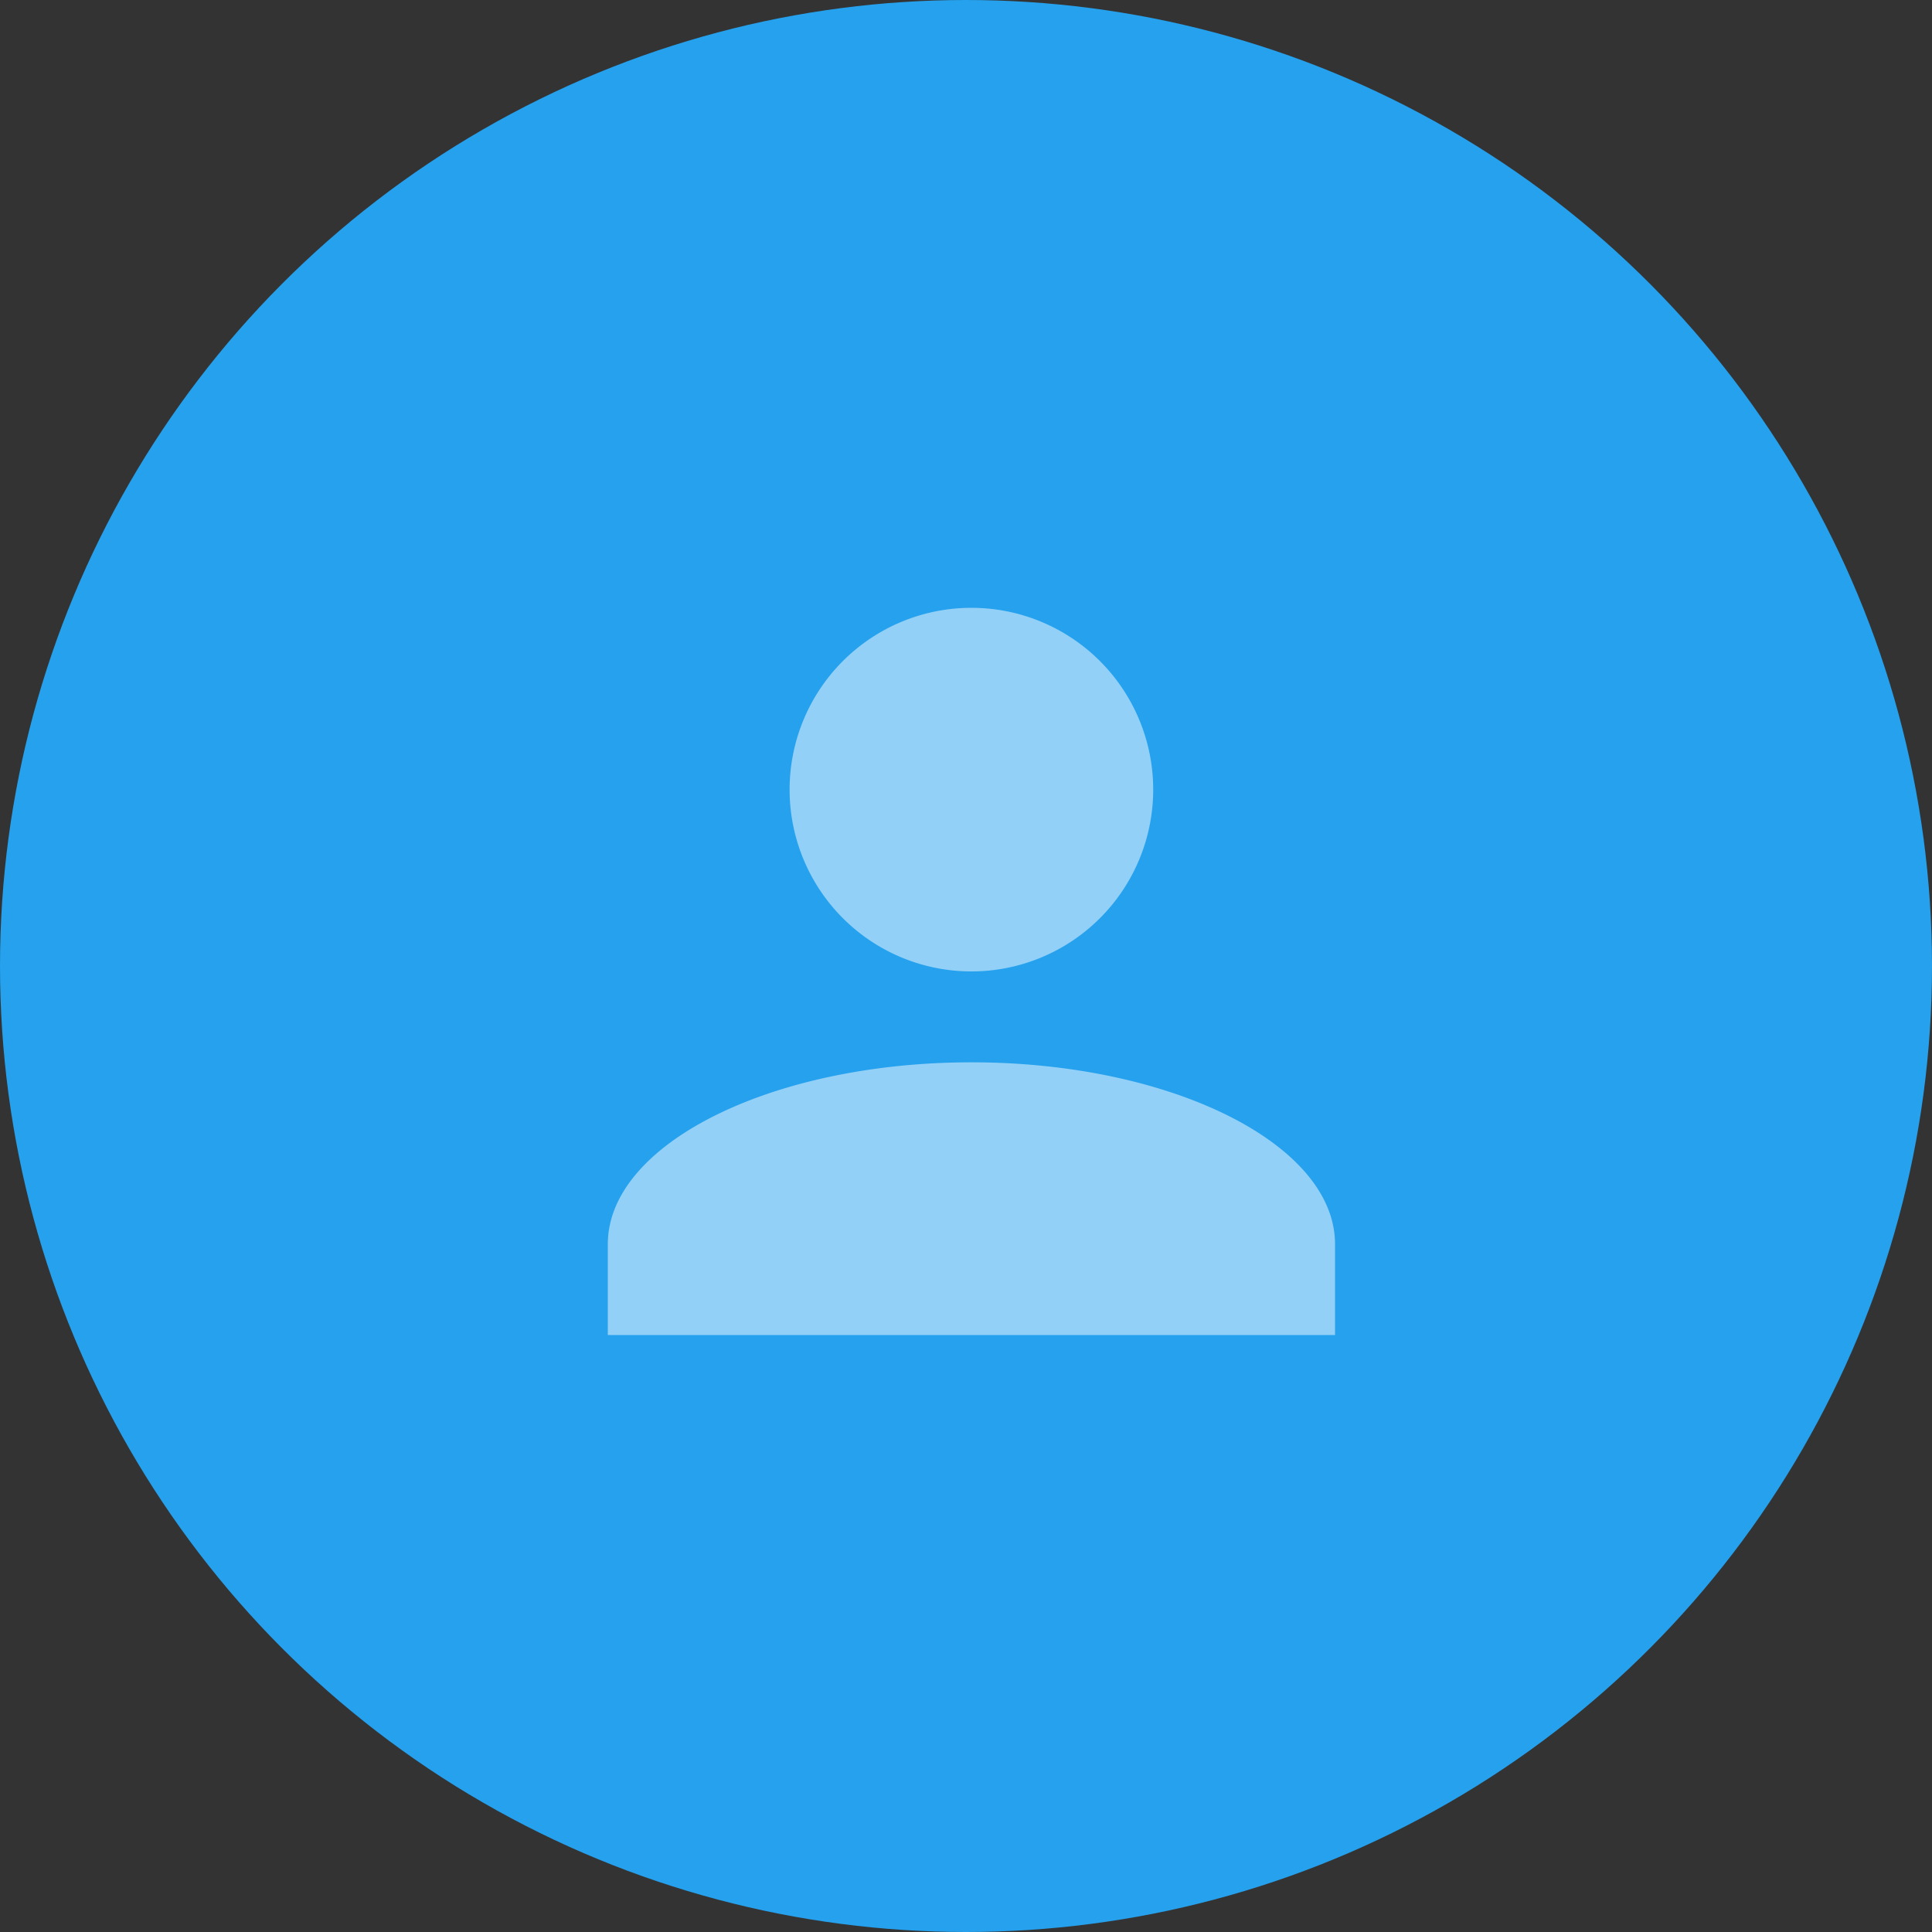
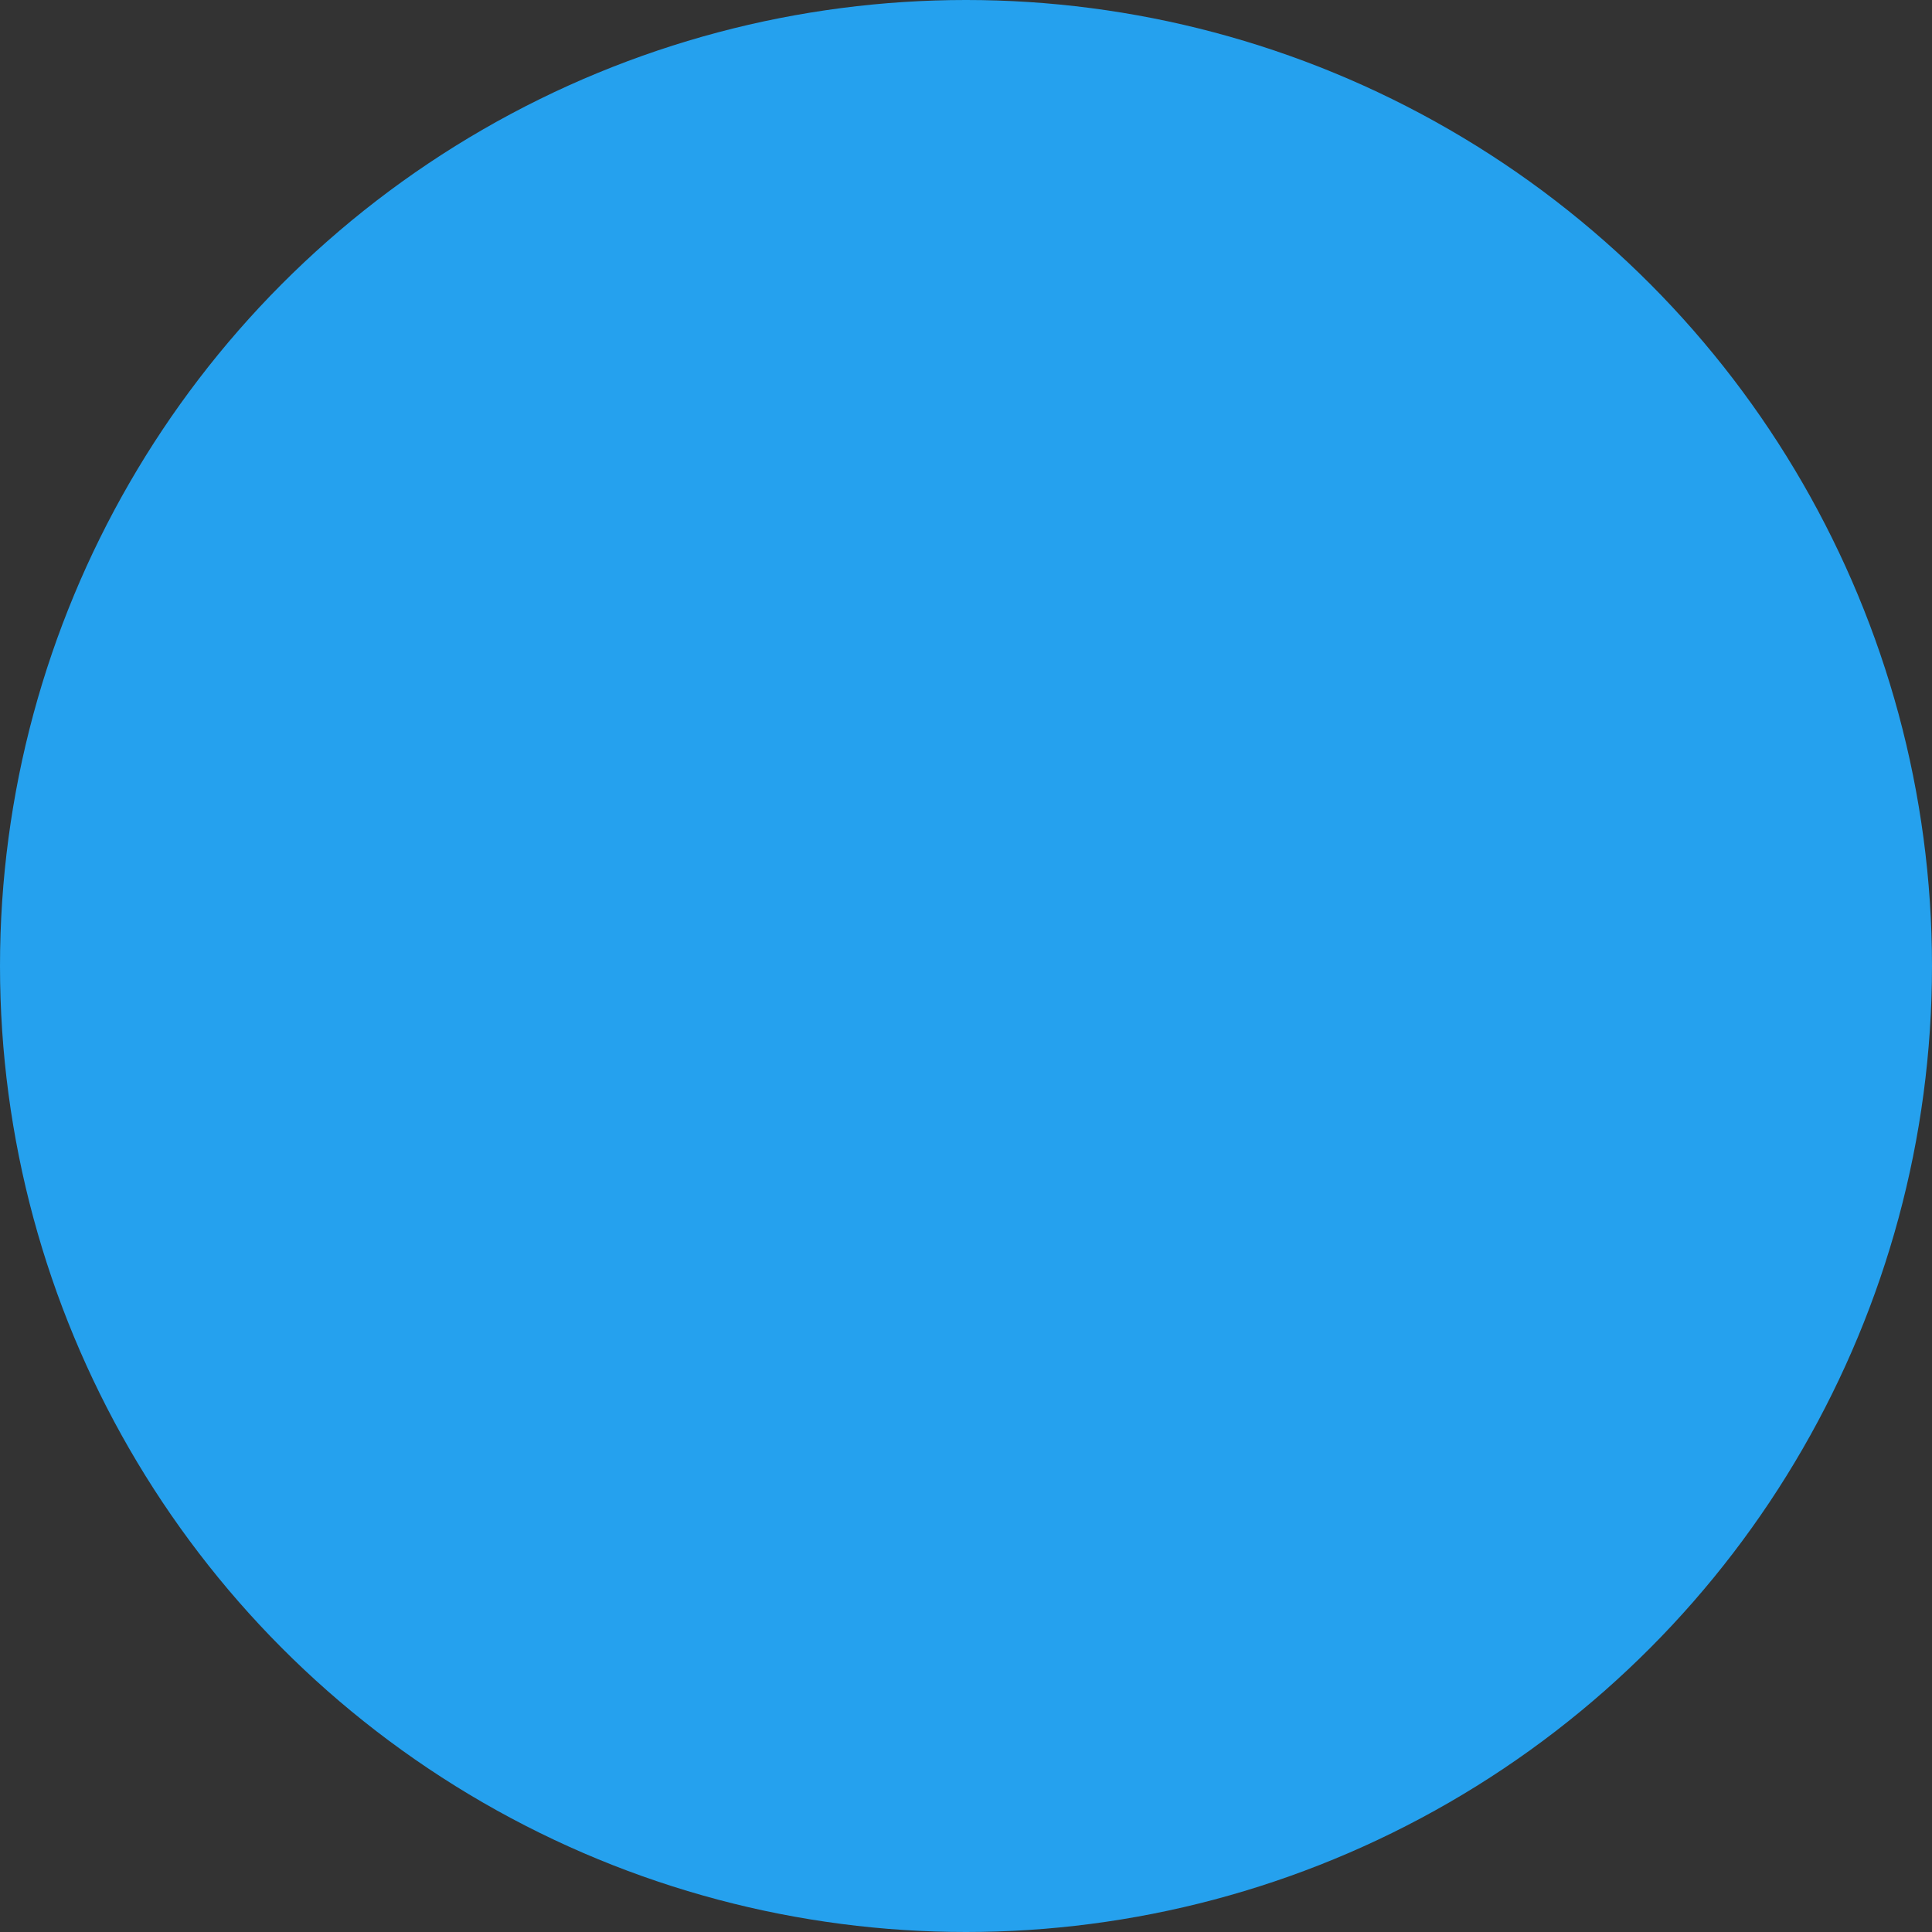
<svg xmlns="http://www.w3.org/2000/svg" width="178" height="178" viewBox="0 0 178 178">
  <rect x="0" y="0" width="178" height="178" fill="#333333" stroke="none" />
  <g id="Group_306" data-name="Group 306" transform="translate(-389 -2222)">
    <circle id="Ellipse_174" data-name="Ellipse 174" cx="89" cy="89" r="89" transform="translate(389 2222)" fill="#25a1ee" />
    <g id="_3" data-name=" 3" transform="translate(444.598 2278)" opacity="0.501">
-       <path id="Union_1" data-name="Union 1" d="M0,67V58.626c0-9.214,15.075-16.752,33.5-16.752S67,49.412,67,58.626V67ZM16.748,16.752A16.75,16.75,0,1,1,33.5,33.5,16.751,16.751,0,0,1,16.748,16.752Z" transform="translate(0.402)" fill="#fff" />
-     </g>
+       </g>
  </g>
</svg>